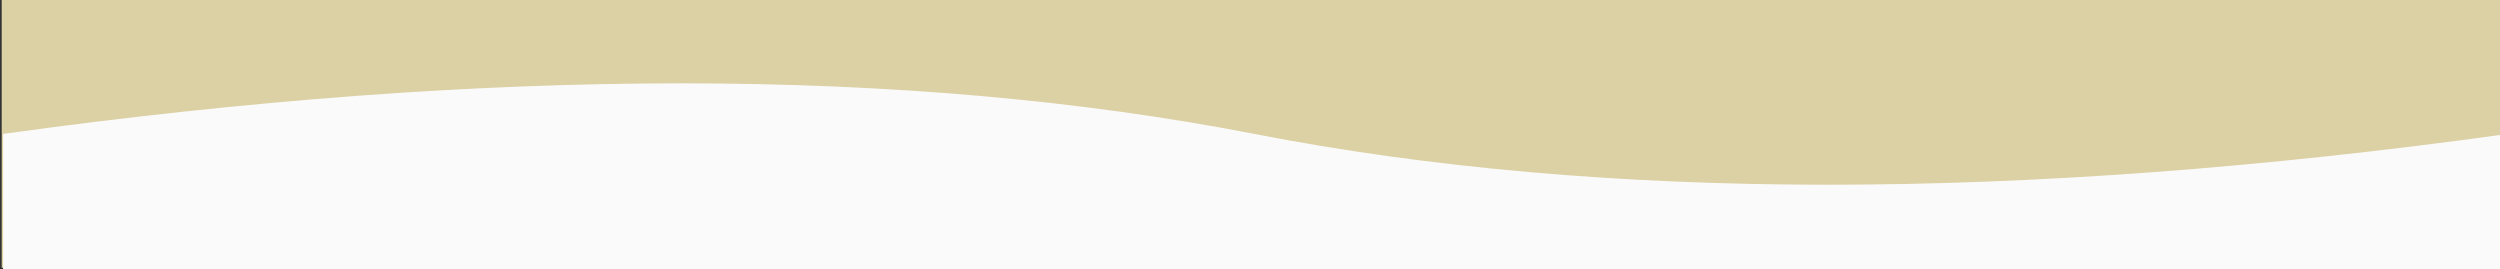
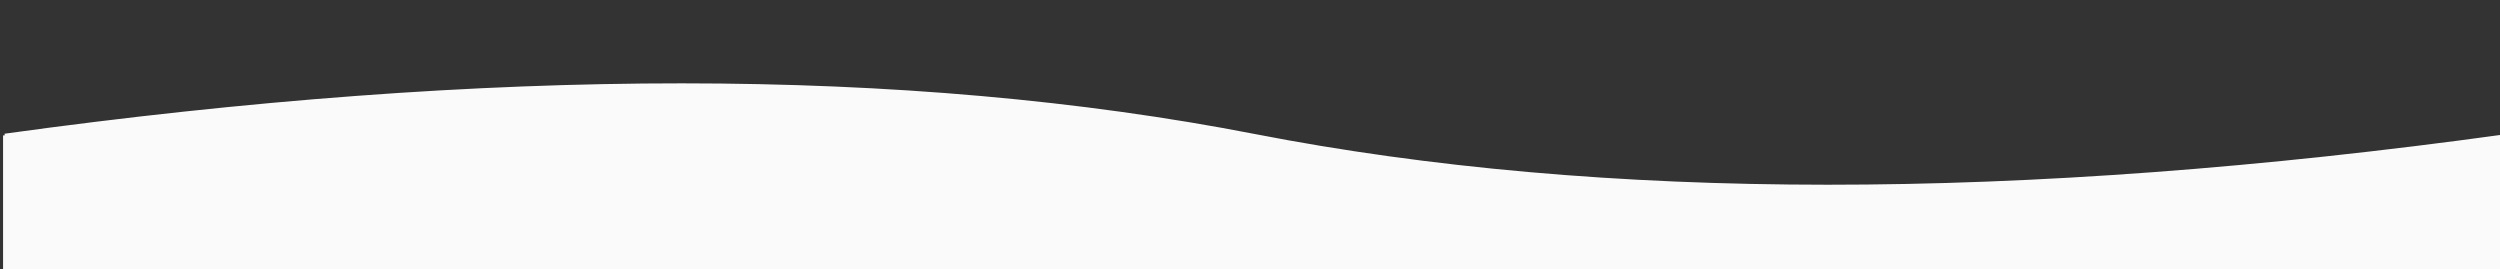
<svg xmlns="http://www.w3.org/2000/svg" version="1.1" id="Layer_1" x="0px" y="0px" viewBox="0 0 733 79" style="enable-background:new 0 0 733 79;" xml:space="preserve">
  <rect x="0" y="0" width="733" height="79" fill="#333333" stroke="none" />
  <style type="text/css">
	.st0{fill-rule:evenodd;clip-rule:evenodd;fill:#DCD1A5;}
	.st1{fill-rule:evenodd;clip-rule:evenodd;fill:#FAFAFA;stroke:#FAFAFA;stroke-miterlimit:10;}
</style>
  <desc>Created with Sketch.</desc>
  <g id="Page-1">
    <g id="Group">
-       <rect id="Rectangle" x="0.5" y="-0.5" class="st0" width="733" height="79" />
-       <path id="Rectangle_1_" class="st1" d="M1.4,39.7C143.9,20,266.1,20,367.9,39.8s224,19.8,366.5,0.1l0,39.2l-733-0.2L1.4,39.7z" />
+       <path id="Rectangle_1_" class="st1" d="M1.4,39.7C143.9,20,266.1,20,367.9,39.8s224,19.8,366.5,0.1l0,39.2l-733-0.2L1.4,39.7" />
    </g>
  </g>
</svg>